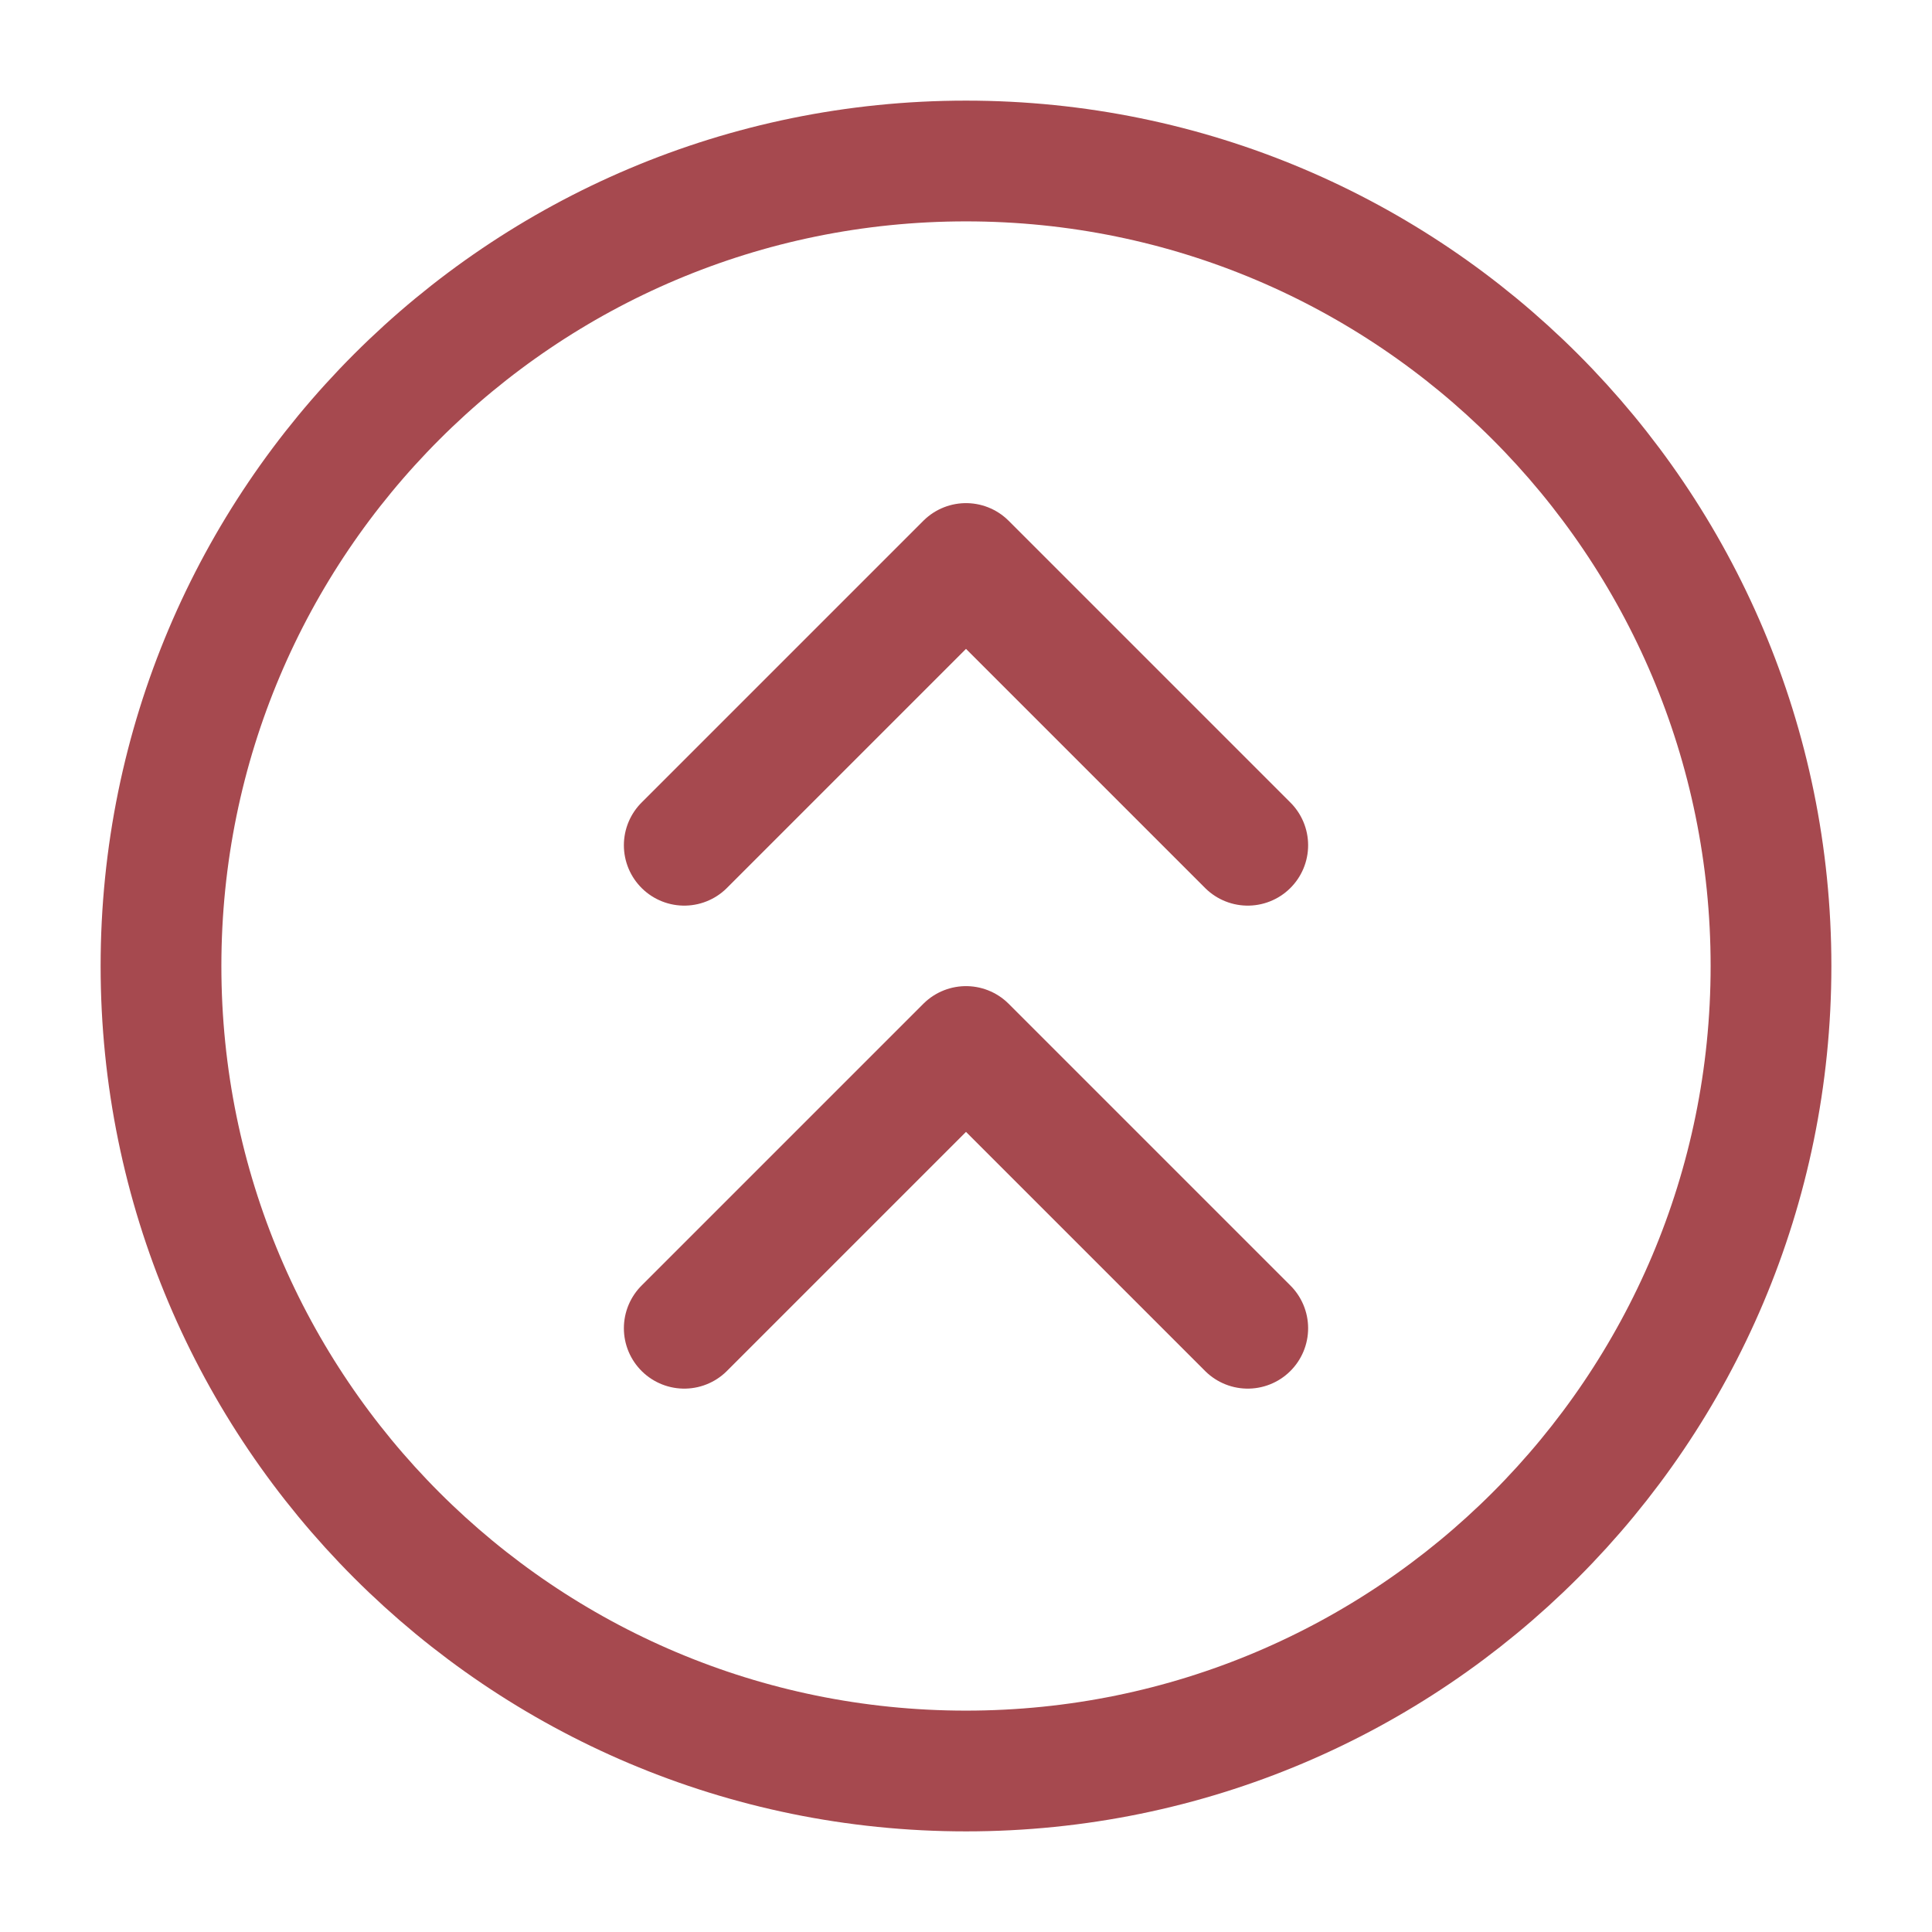
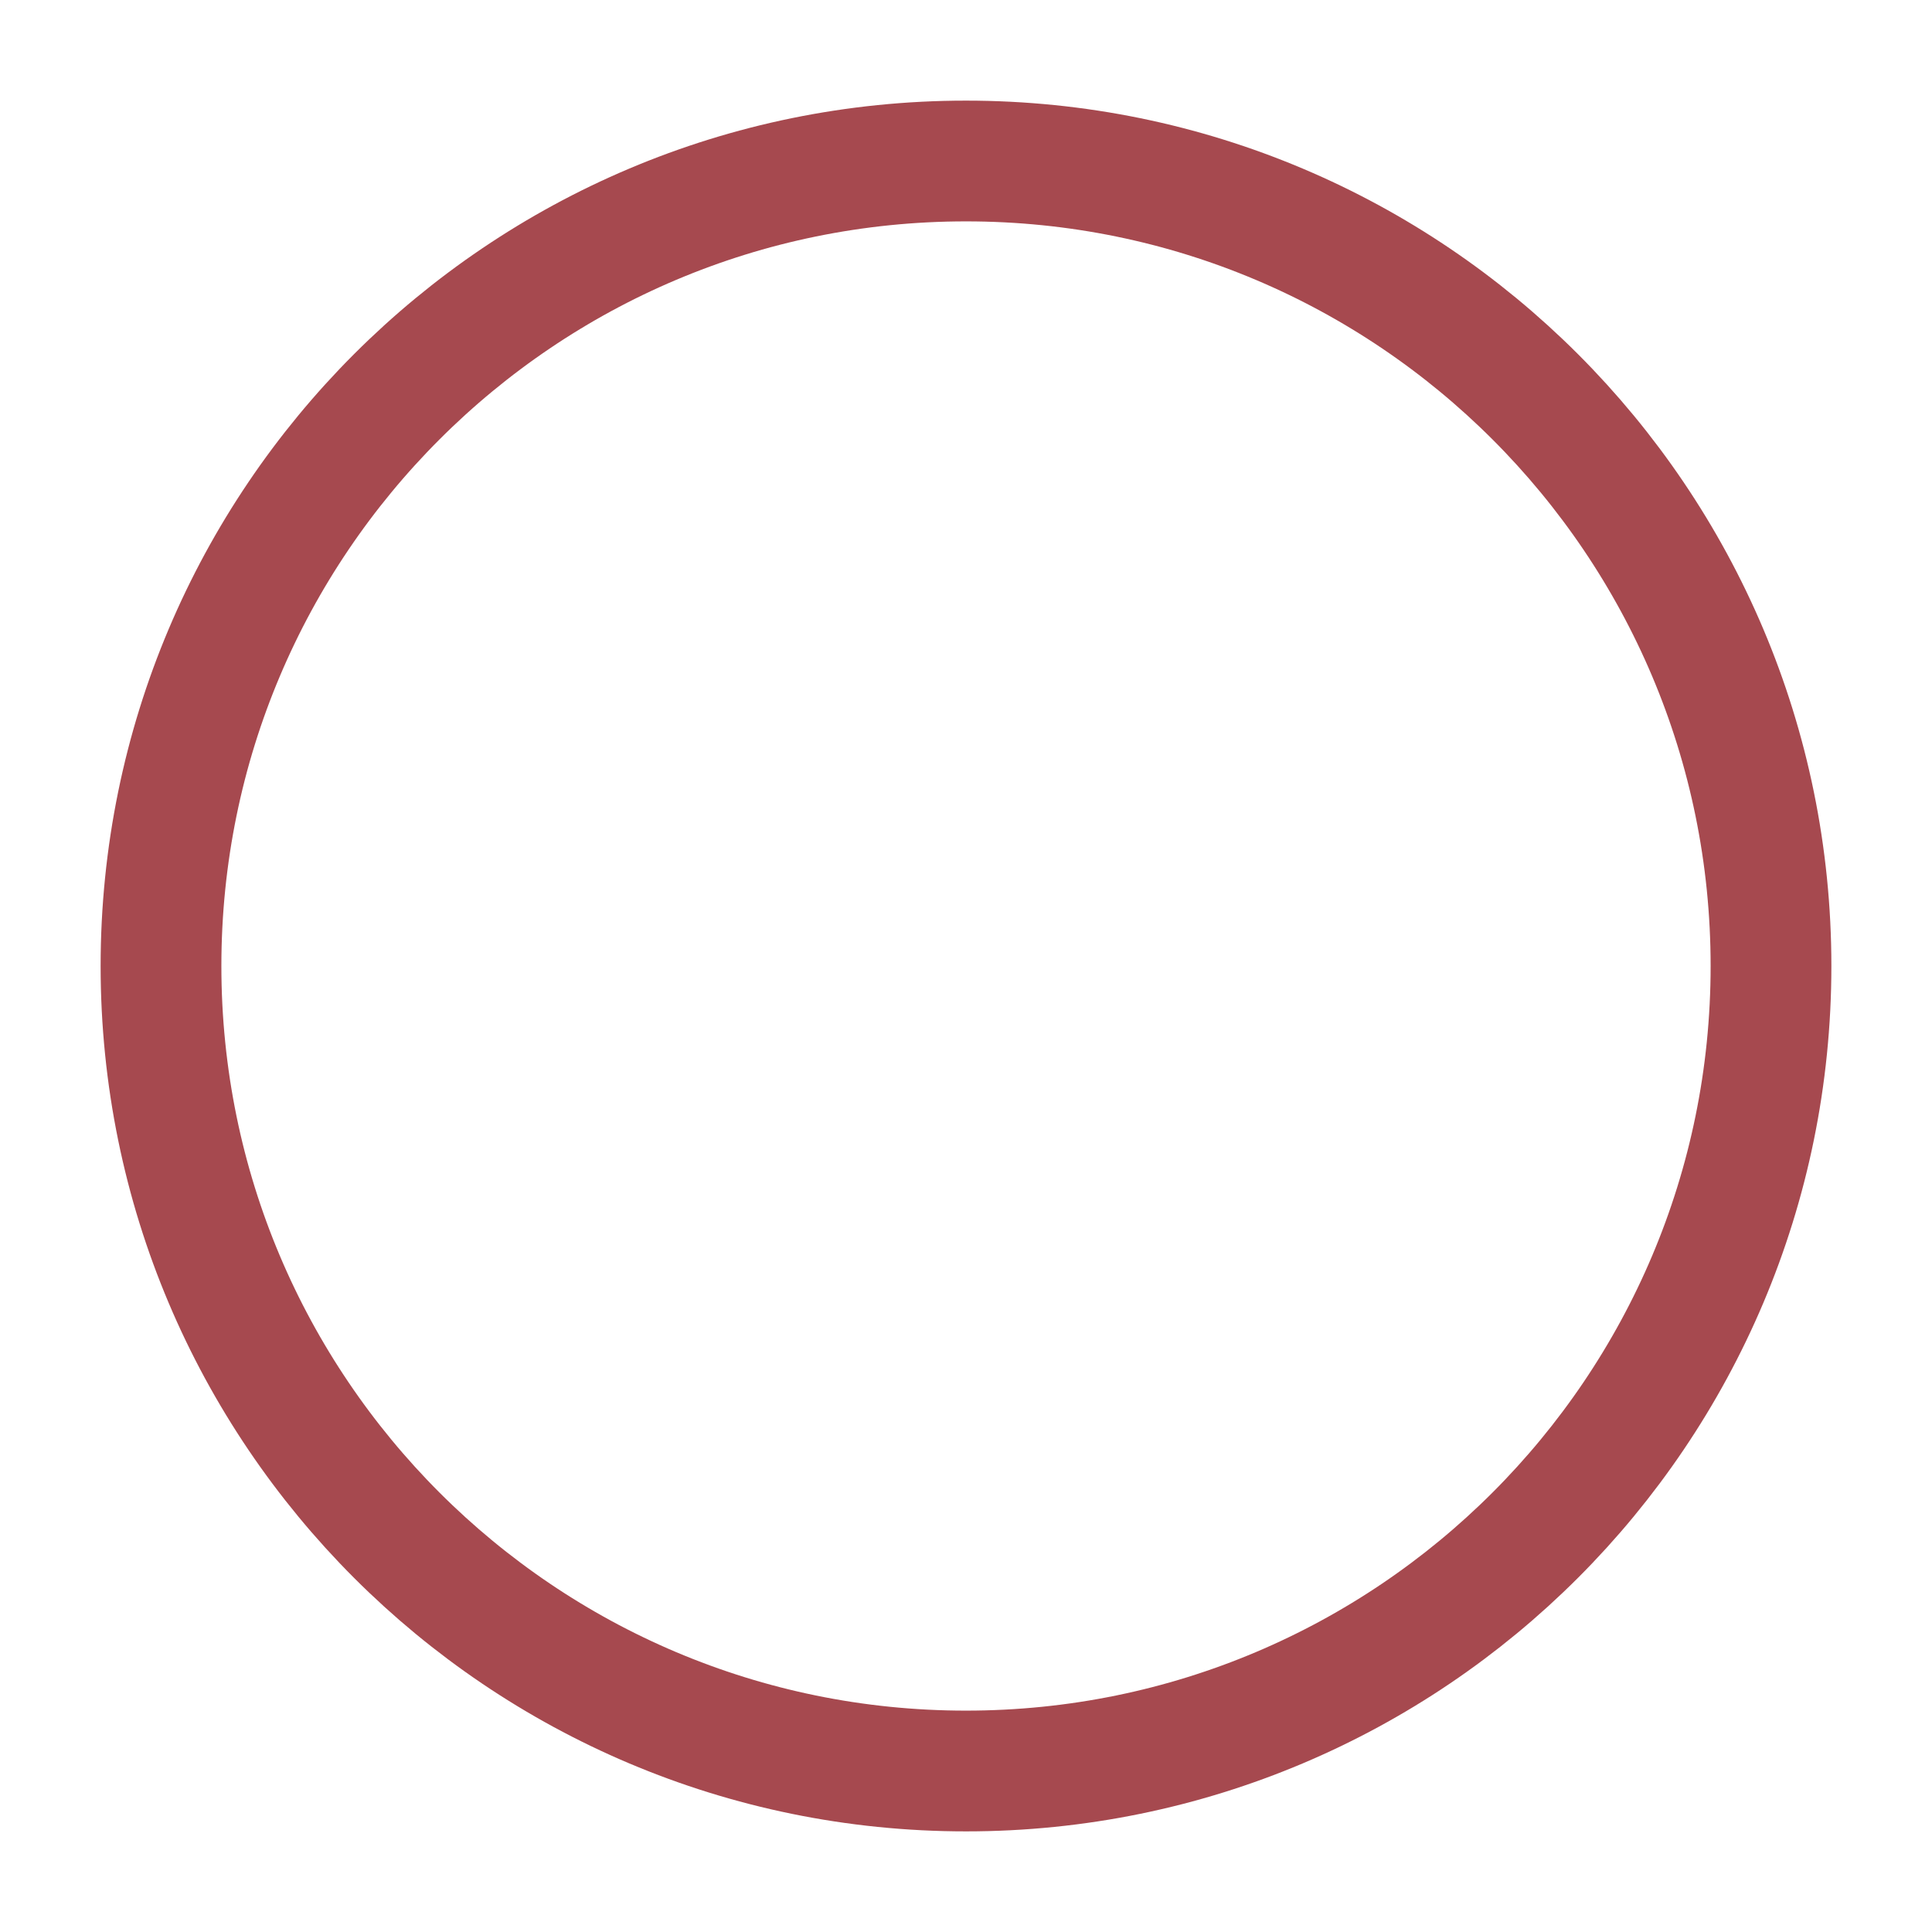
<svg xmlns="http://www.w3.org/2000/svg" width="24" height="24" viewBox="0 0 24 24" fill="none">
-   <path d="M8.5 16.5L12 13L15.5 16.5M8.5 10.5L12 7L15.5 10.5" stroke="#A6494F" stroke-width="1.5" stroke-linecap="round" stroke-linejoin="round" />
  <path d="M12 22C17.523 22 22 17.523 22 12C22 6.477 17.523 2 12 2C6.477 2 2 6.477 2 12C2 17.523 6.477 22 12 22Z" stroke="#A6494F" stroke-width="1.5" stroke-linecap="round" stroke-linejoin="round" />
</svg>